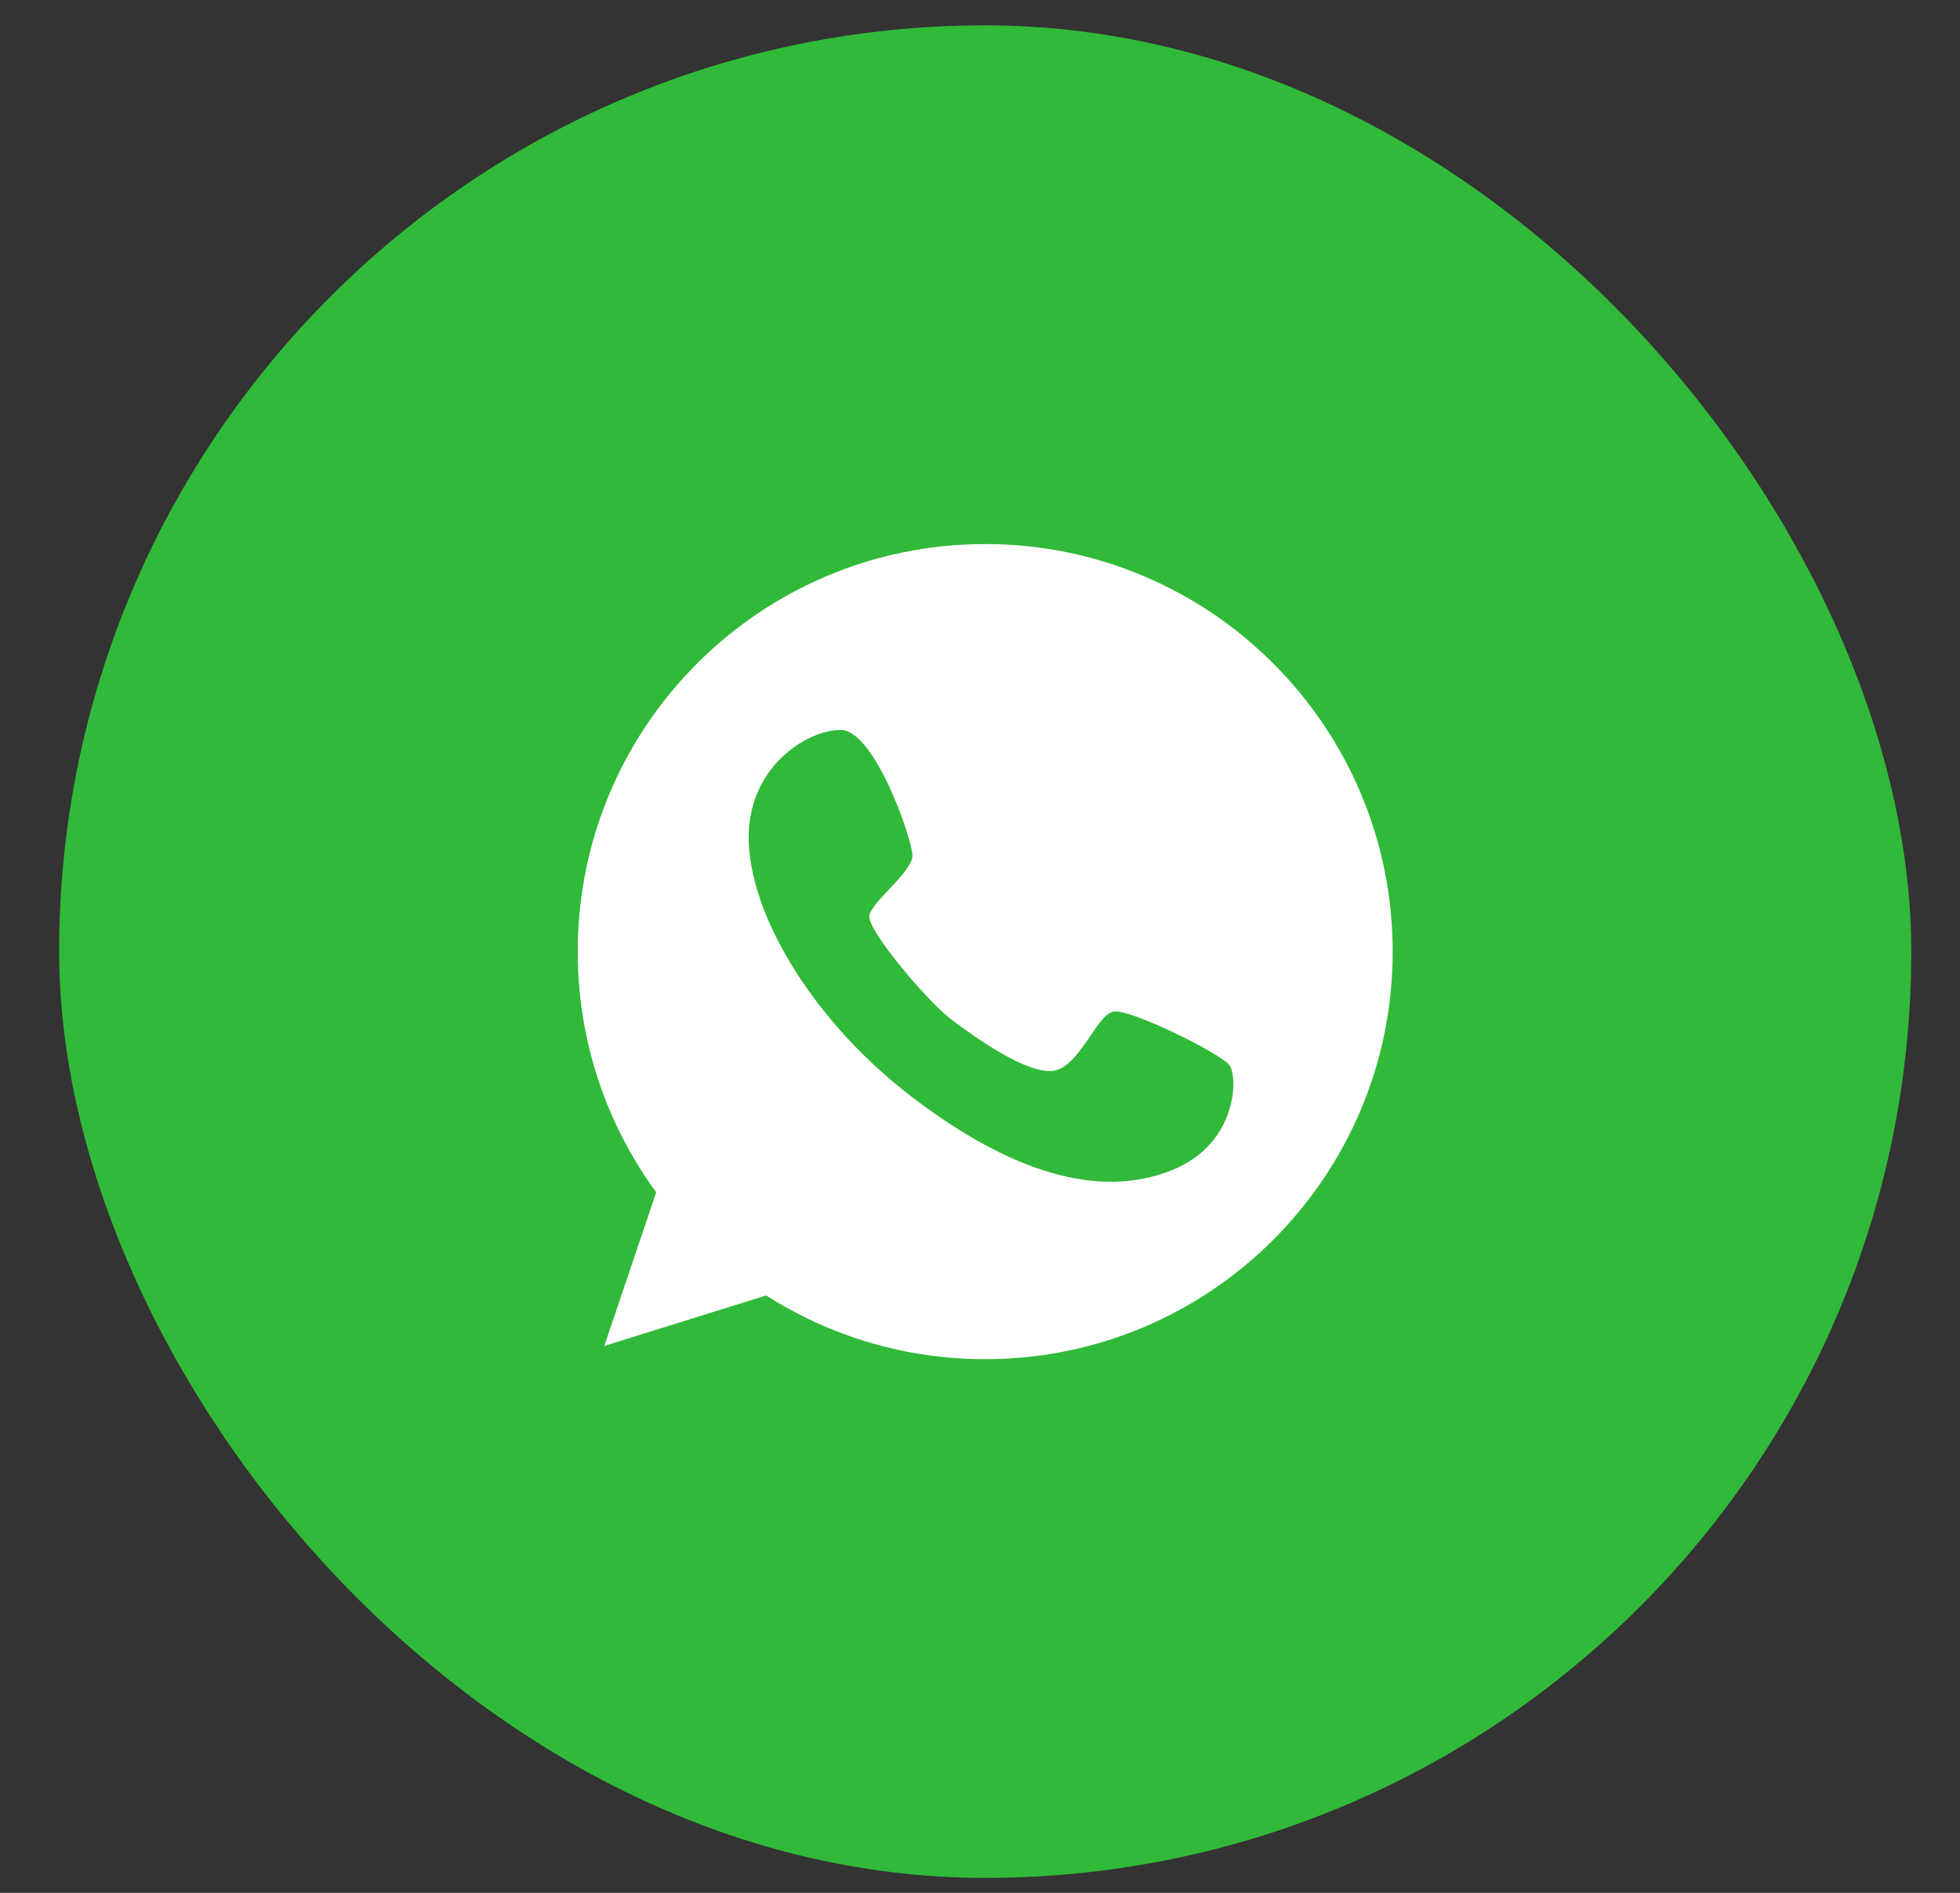
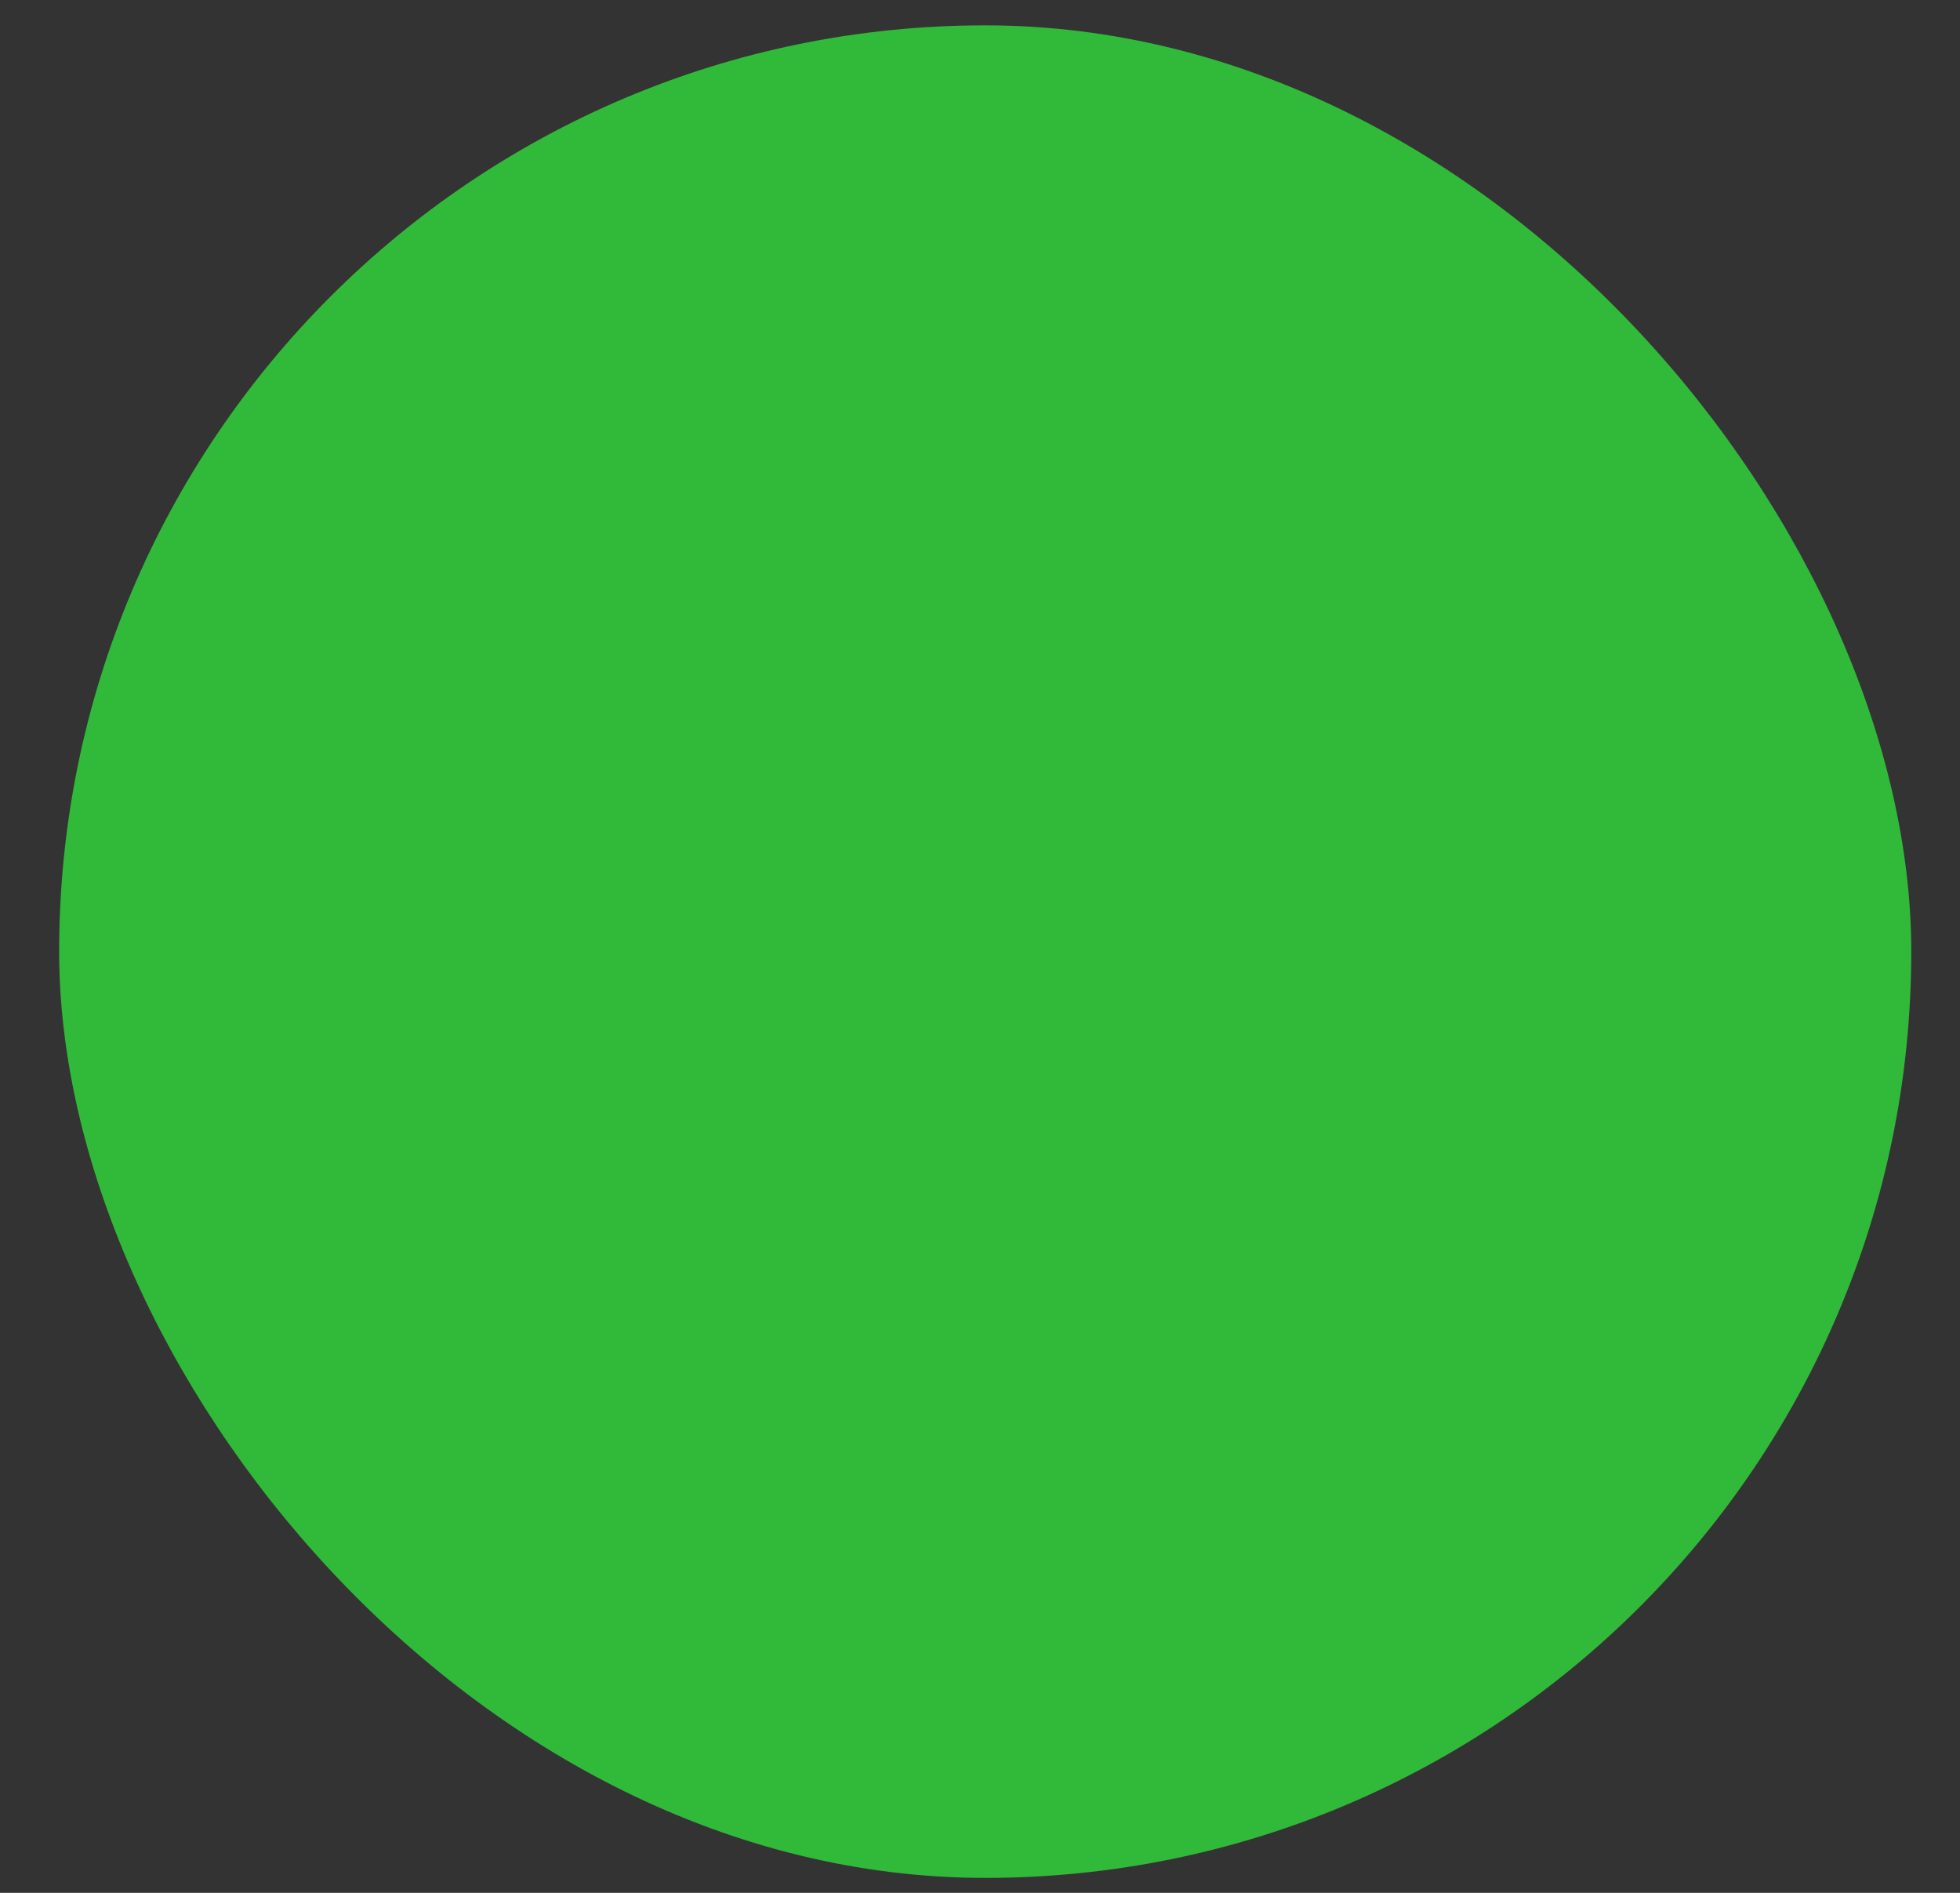
<svg xmlns="http://www.w3.org/2000/svg" width="29" height="28" viewBox="0 0 29 28" fill="none">
  <rect x="0" y="0" width="29" height="28" fill="#333333" stroke="none" />
  <rect x="0.875" y="0.375" width="27.404" height="27.404" rx="13.702" fill="#31B939" />
-   <path d="M14.577 8.048C11.248 8.048 8.548 10.749 8.548 14.077C8.548 15.41 8.979 16.637 9.709 17.637L8.941 19.91L11.336 19.163C12.273 19.759 13.384 20.106 14.577 20.106C17.905 20.106 20.606 17.405 20.606 14.077C20.606 10.749 17.905 8.048 14.577 8.048ZM17.337 17.311C16.243 17.749 14.938 17.325 13.511 16.241C12.083 15.157 11.143 13.632 11.08 12.499C11.017 11.366 11.939 10.794 12.441 10.798C12.942 10.802 13.493 12.404 13.5 12.65C13.507 12.899 12.886 13.341 12.862 13.551C12.837 13.761 13.707 14.8 14.075 15.08C14.44 15.357 15.194 15.89 15.583 15.841C15.969 15.789 16.225 15.014 16.471 14.964C16.716 14.915 18.056 15.582 18.189 15.754C18.322 15.929 18.308 16.925 17.337 17.311Z" fill="white" />
</svg>